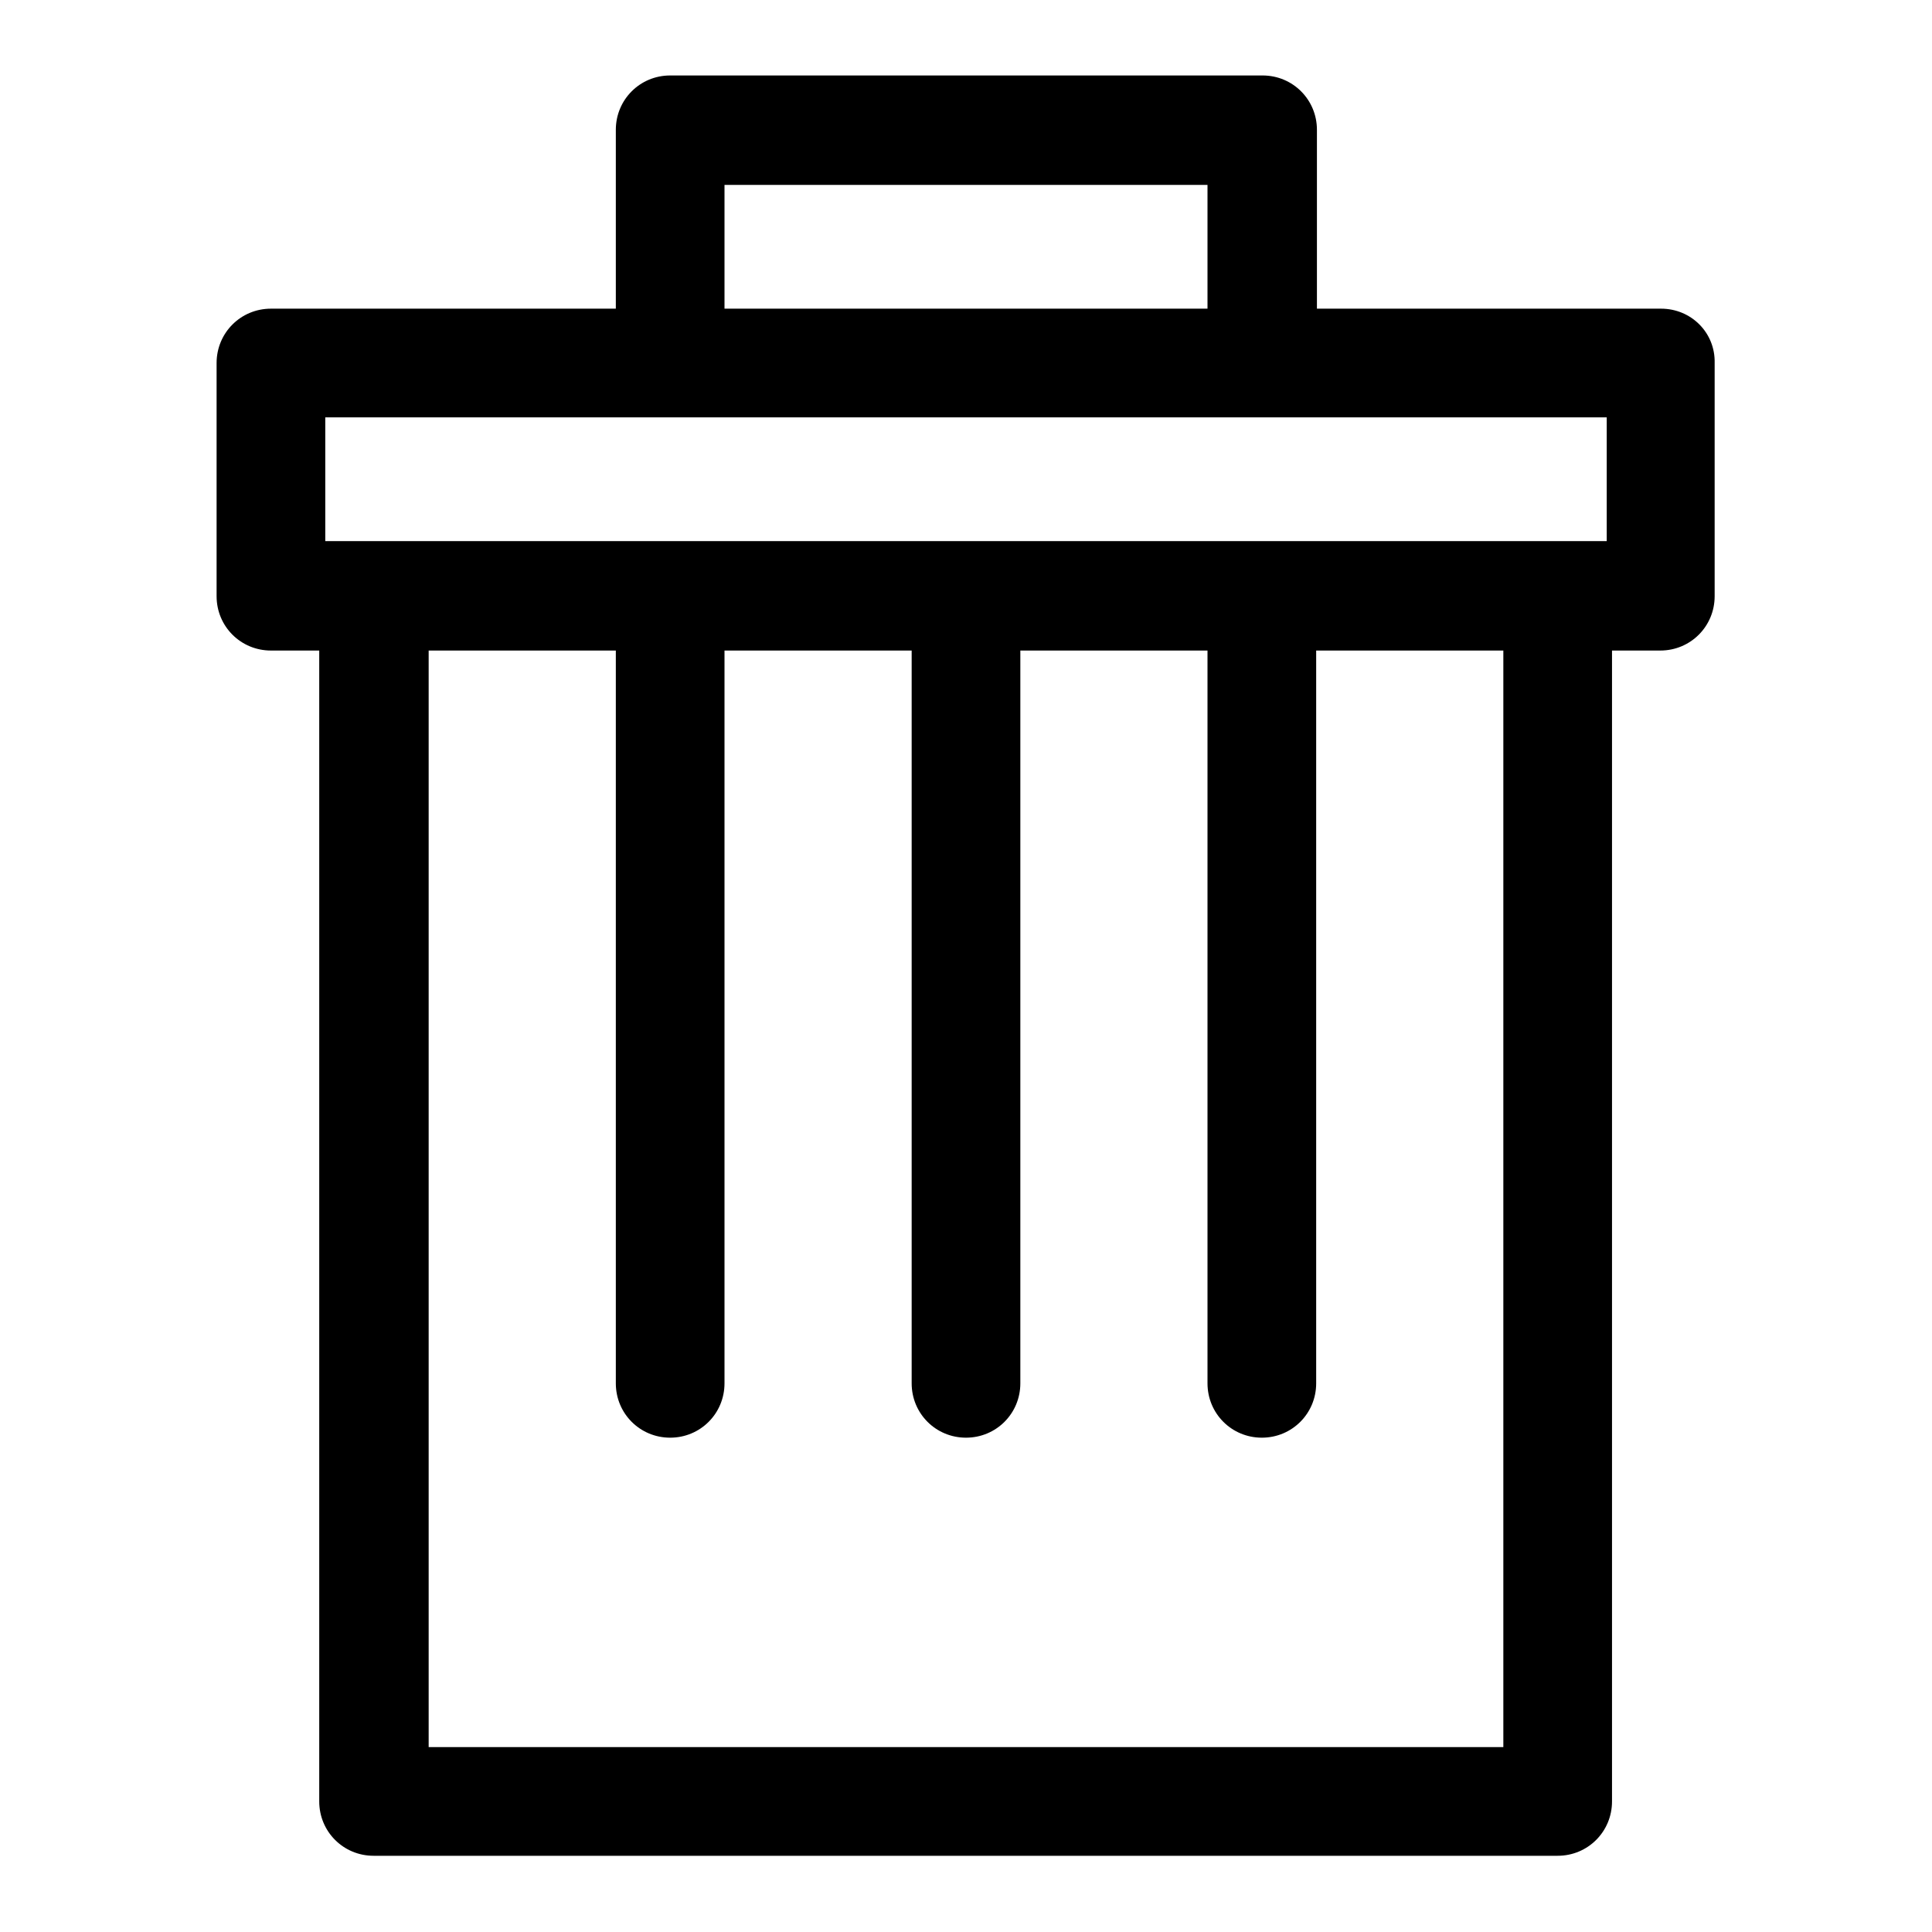
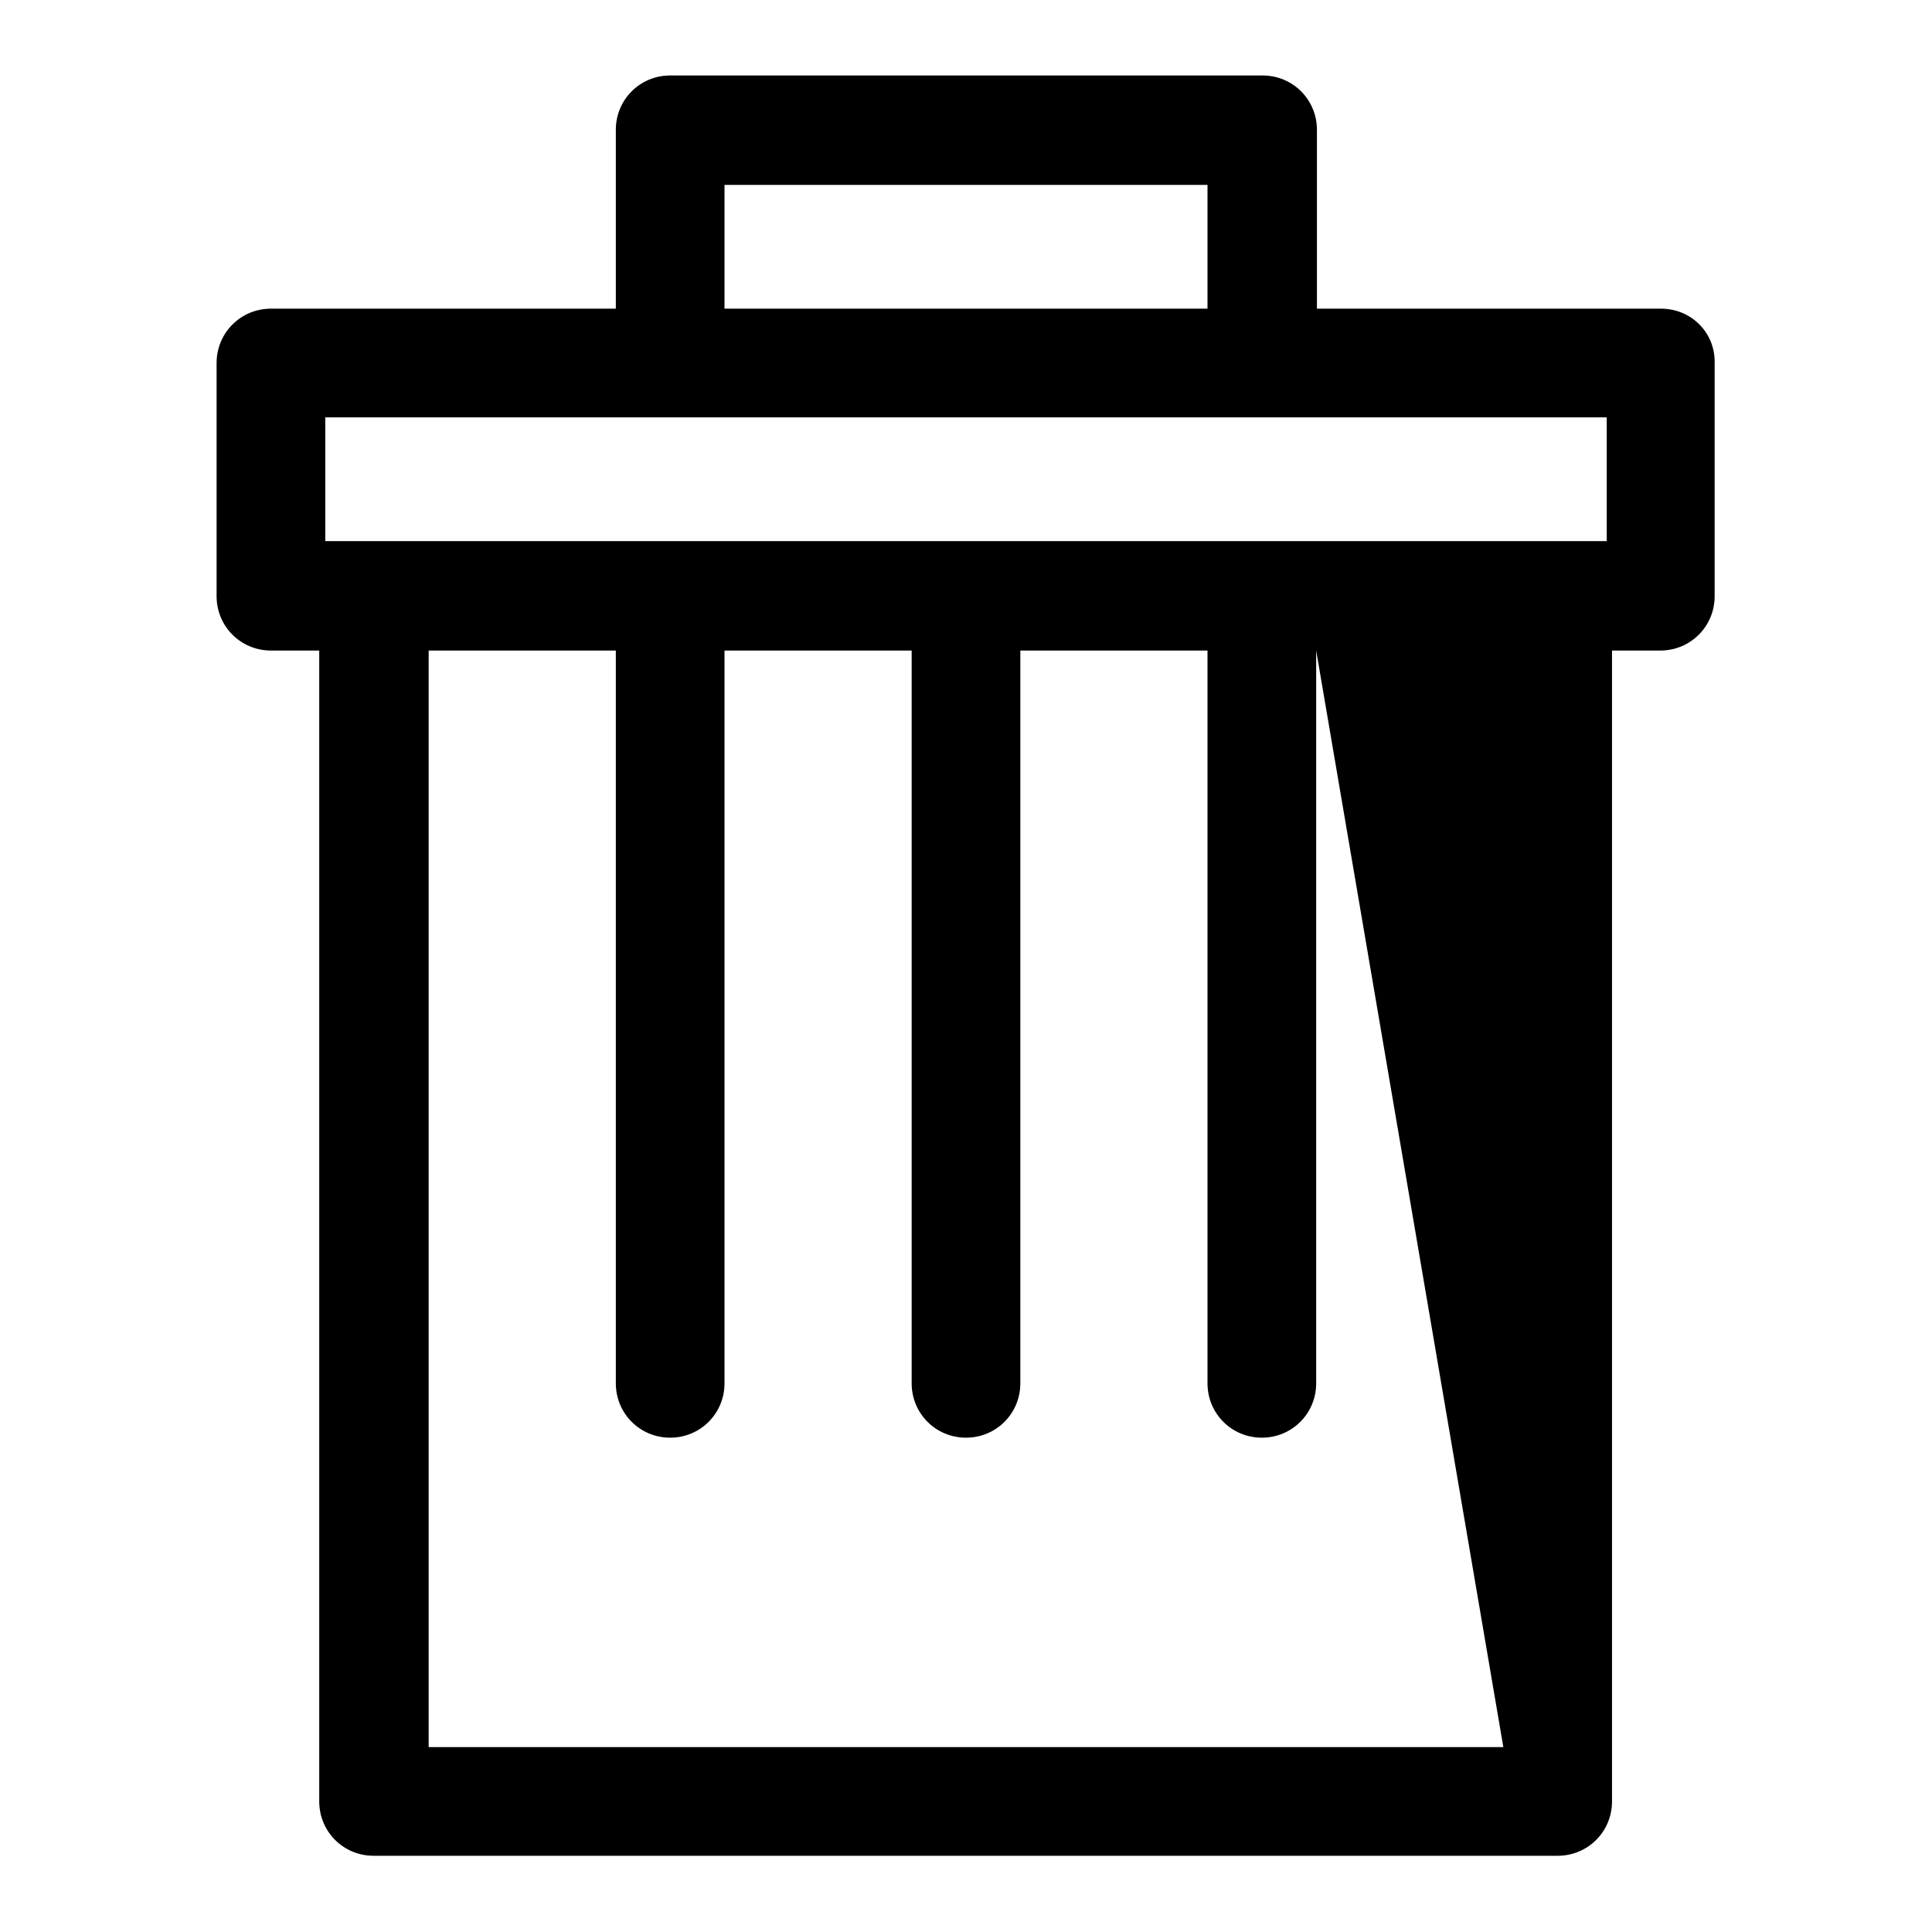
<svg xmlns="http://www.w3.org/2000/svg" version="1.1" x="0px" y="0px" viewBox="0 0 256 256" enable-background="new 0 0 256 256" xml:space="preserve">
  <g>
-     <path fill="#000000" d="M220.1,40.9h-45.6V17.2c0-4-3.2-7.2-7.2-7.2H88.8c-4,0-7.2,3.2-7.2,7.2v23.7H35.9c-4,0-7.2,3.2-7.2,7.2V79 c0,4,3.2,7.2,7.2,7.2h6.4v152.5c0,4,3.2,7.2,7.2,7.2h156.9c4,0,7.2-3.2,7.2-7.2V86.2h6.4c4,0,7.2-3.2,7.2-7.2V48.1 C227.3,44.1,224.1,40.9,220.1,40.9L220.1,40.9z M96,24.5h64v16.4H96V24.5L96,24.5z M43.1,55.3h169.8v16.4H43.1V55.3L43.1,55.3z  M199.2,231.5H56.8V86.2h24.8v97.1c0,4,3.2,7.2,7.2,7.2s7.2-3.2,7.2-7.2V86.2h24.8v97.1c0,4,3.2,7.2,7.2,7.2c4,0,7.2-3.2,7.2-7.2 V86.2H160v97.1c0,4,3.2,7.2,7.2,7.2s7.2-3.2,7.2-7.2V86.2h24.8L199.2,231.5L199.2,231.5z" />
+     <path fill="#000000" d="M220.1,40.9h-45.6V17.2c0-4-3.2-7.2-7.2-7.2H88.8c-4,0-7.2,3.2-7.2,7.2v23.7H35.9c-4,0-7.2,3.2-7.2,7.2V79 c0,4,3.2,7.2,7.2,7.2h6.4v152.5c0,4,3.2,7.2,7.2,7.2h156.9c4,0,7.2-3.2,7.2-7.2V86.2h6.4c4,0,7.2-3.2,7.2-7.2V48.1 C227.3,44.1,224.1,40.9,220.1,40.9L220.1,40.9z M96,24.5h64v16.4H96V24.5L96,24.5z M43.1,55.3h169.8v16.4H43.1V55.3L43.1,55.3z  M199.2,231.5H56.8V86.2h24.8v97.1c0,4,3.2,7.2,7.2,7.2s7.2-3.2,7.2-7.2V86.2h24.8v97.1c0,4,3.2,7.2,7.2,7.2c4,0,7.2-3.2,7.2-7.2 V86.2H160v97.1c0,4,3.2,7.2,7.2,7.2s7.2-3.2,7.2-7.2V86.2L199.2,231.5L199.2,231.5z" />
  </g>
</svg>